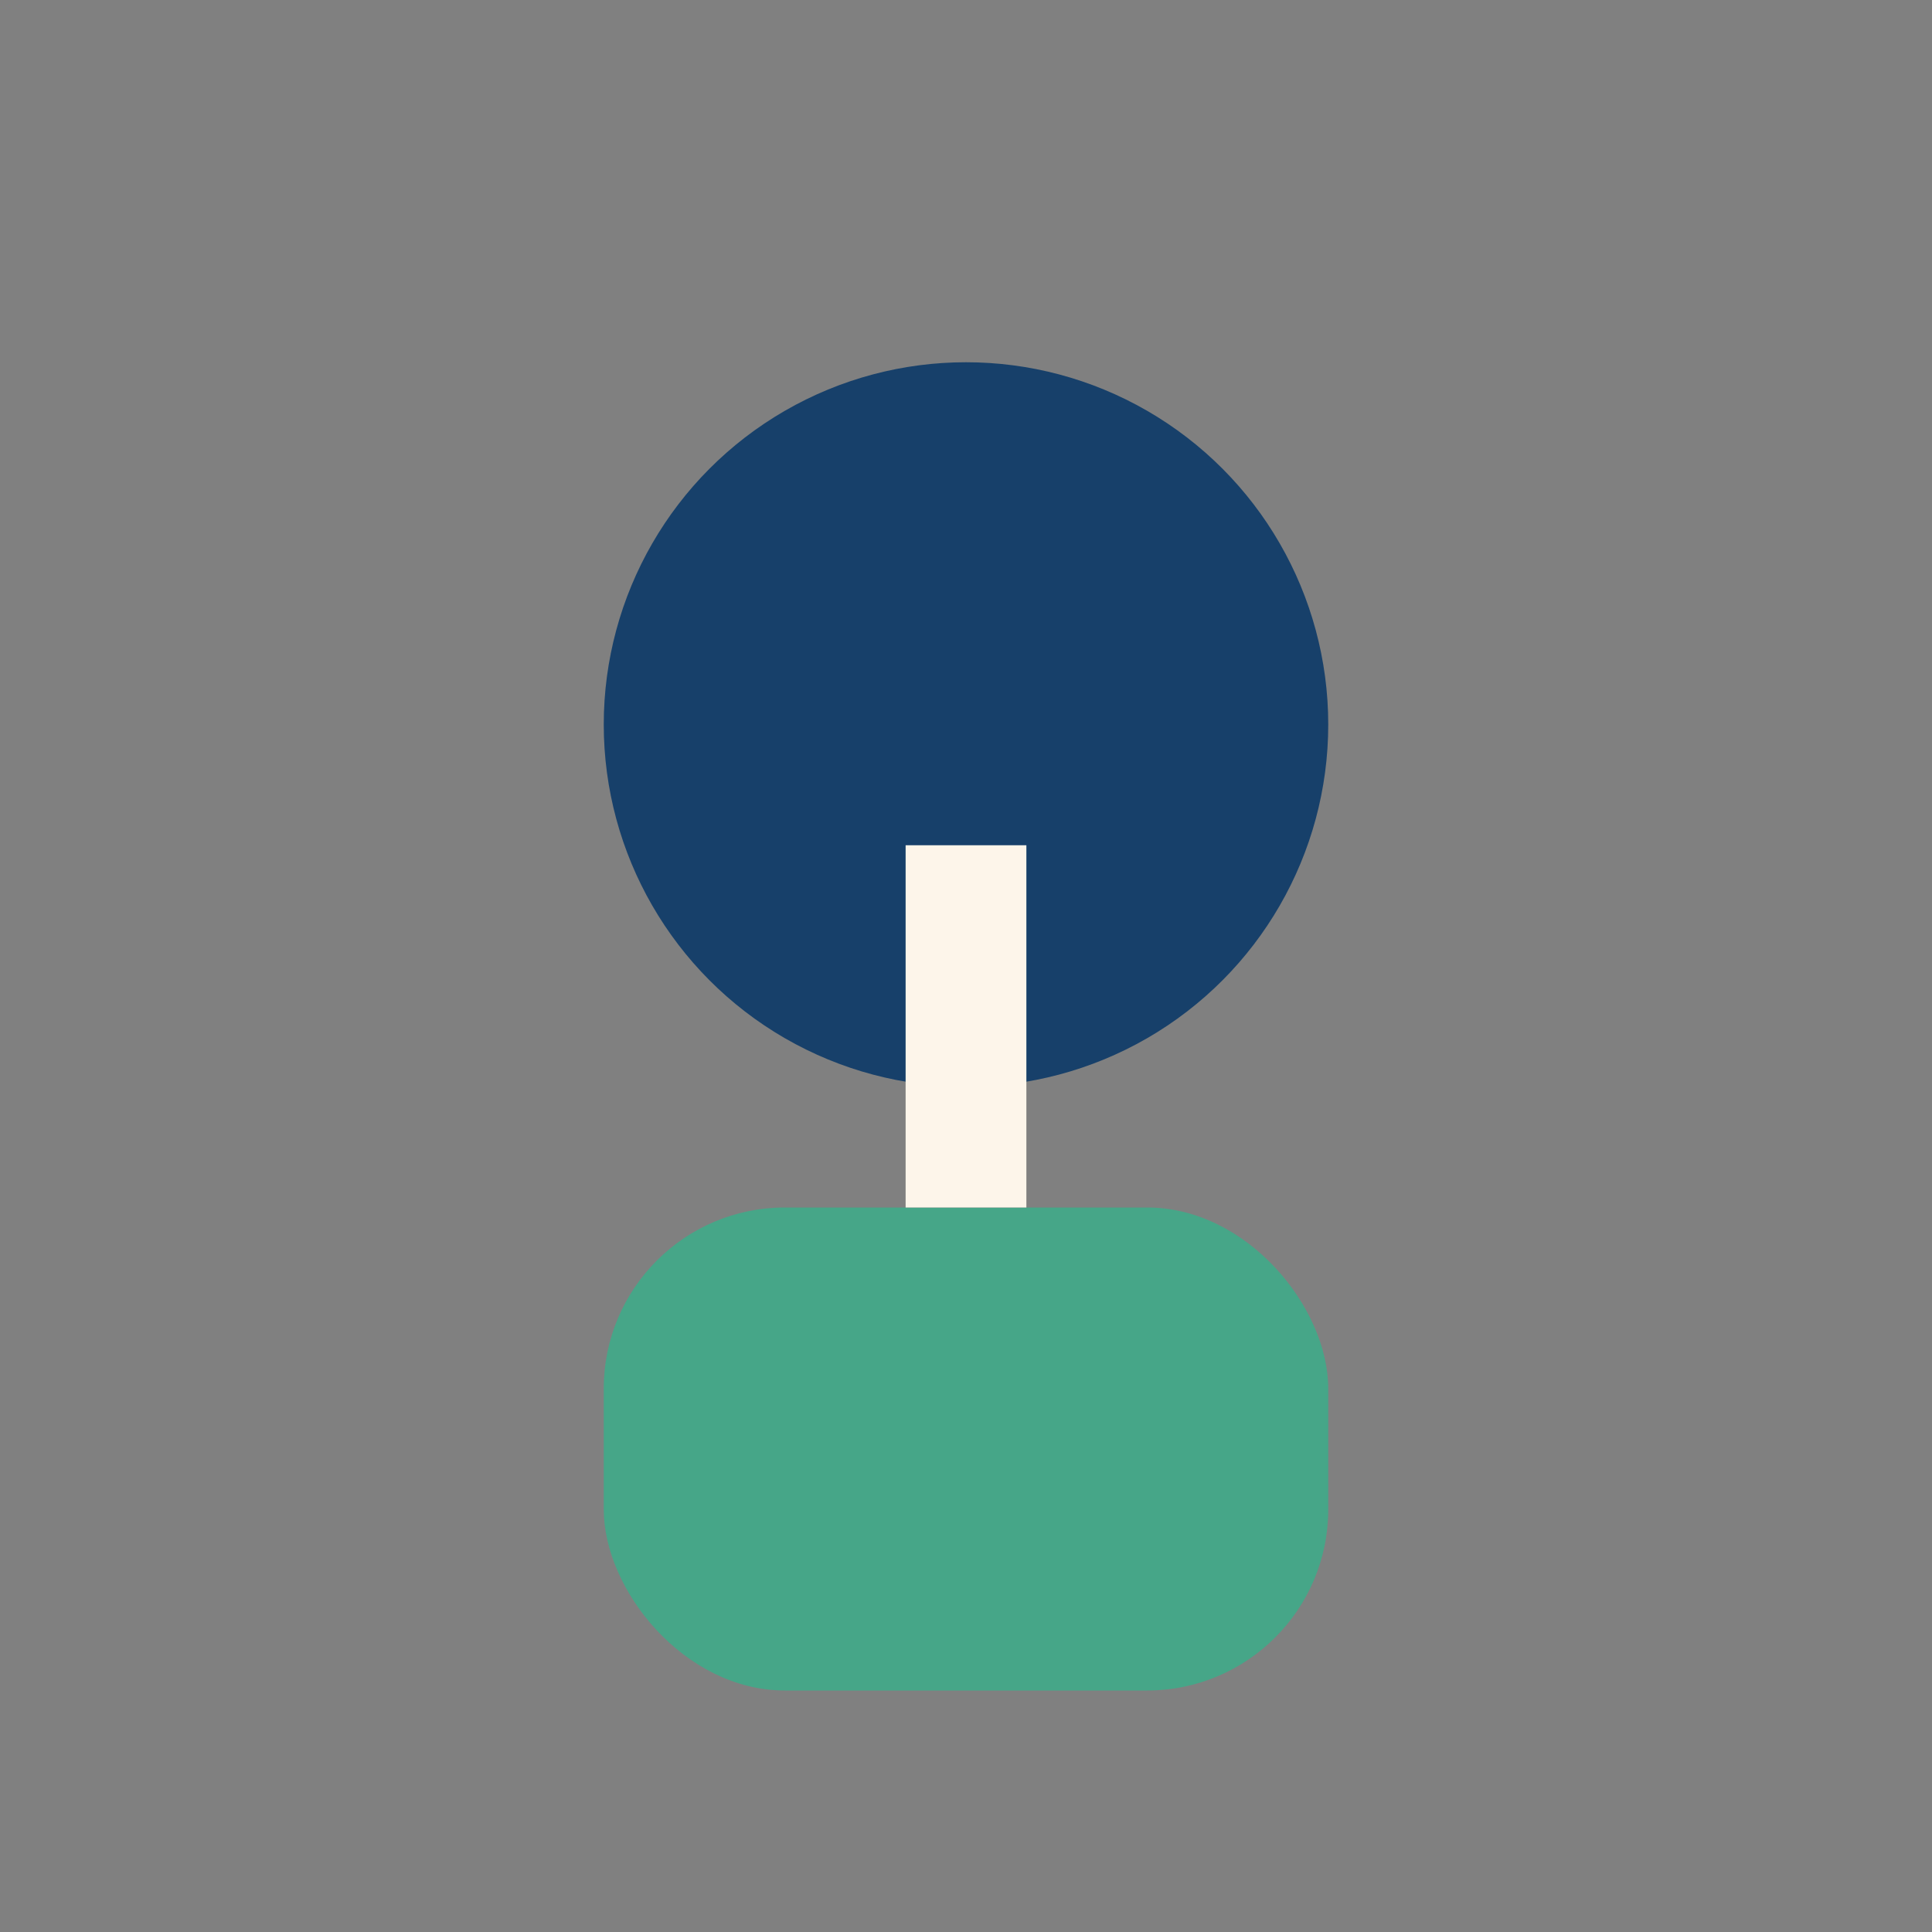
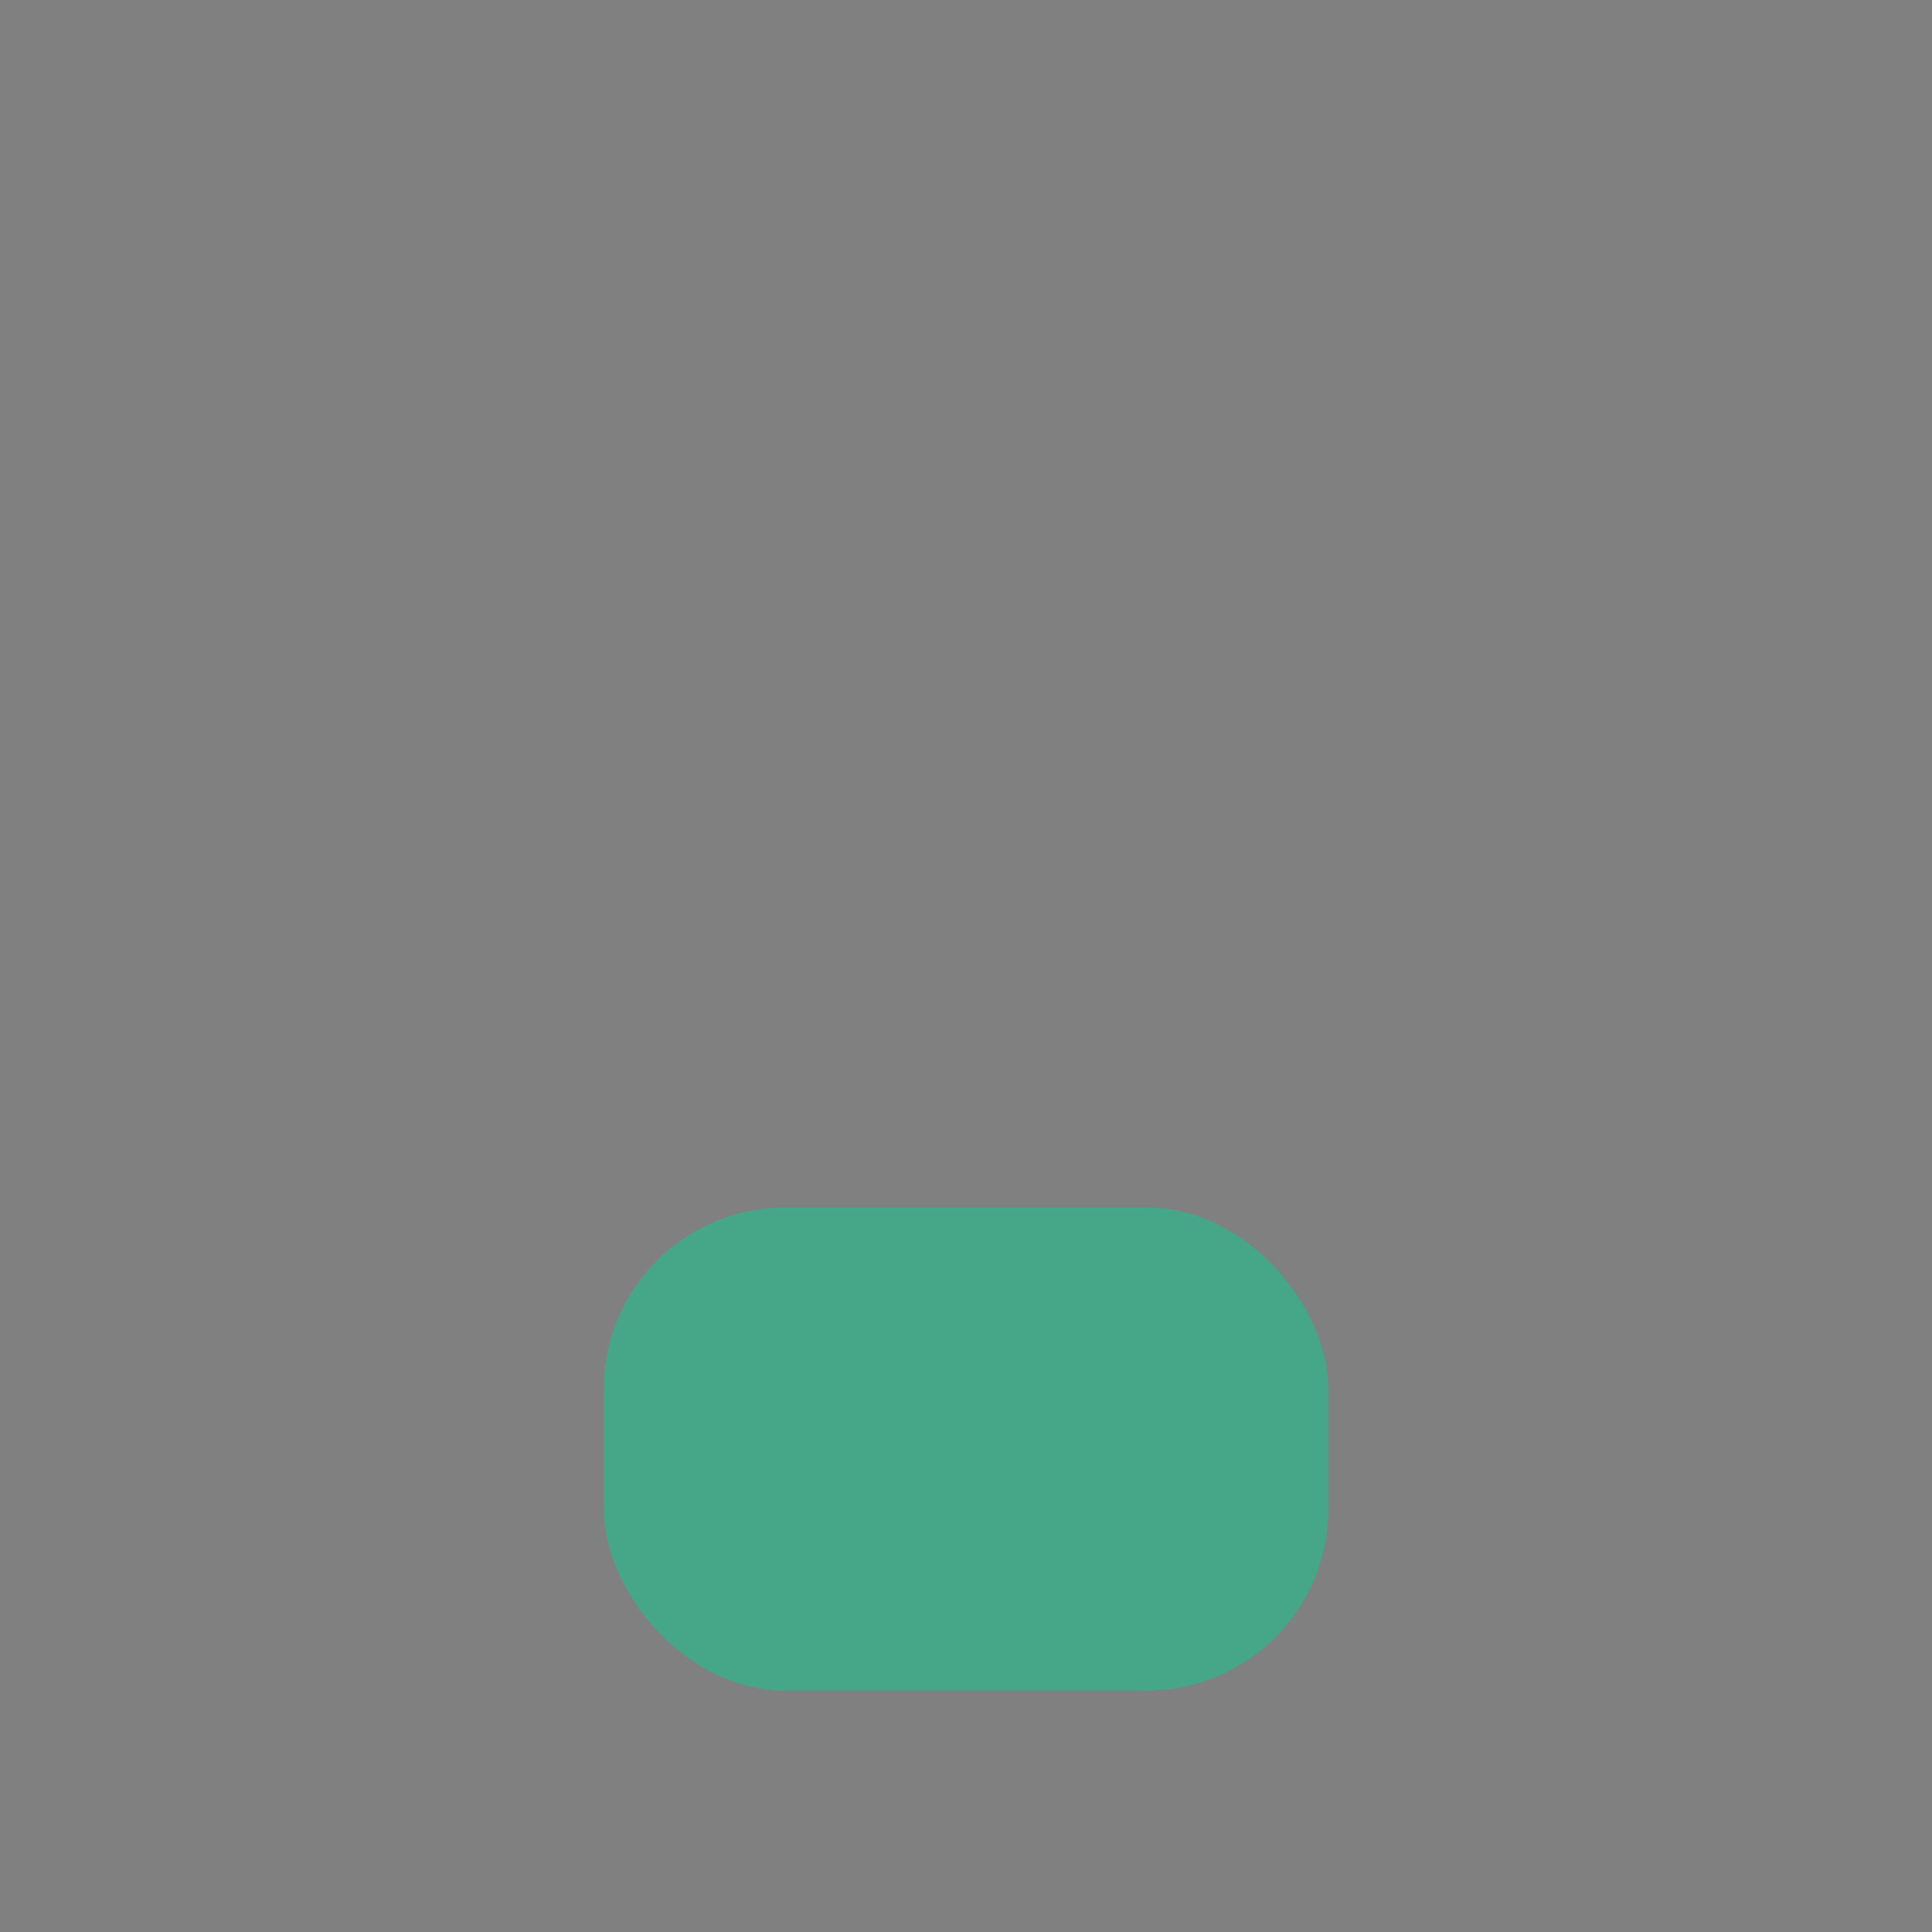
<svg xmlns="http://www.w3.org/2000/svg" width="32" height="32" viewBox="0 0 32 32">
  <rect x="0" y="0" width="32" height="32" fill="#808080" stroke="none" />
-   <circle cx="16" cy="12" r="6" fill="#17406A" />
  <rect x="10" y="20" width="12" height="8" rx="3" fill="#46A688" />
-   <path d="M16 14v6" stroke="#FDF5EA" stroke-width="2" />
</svg>